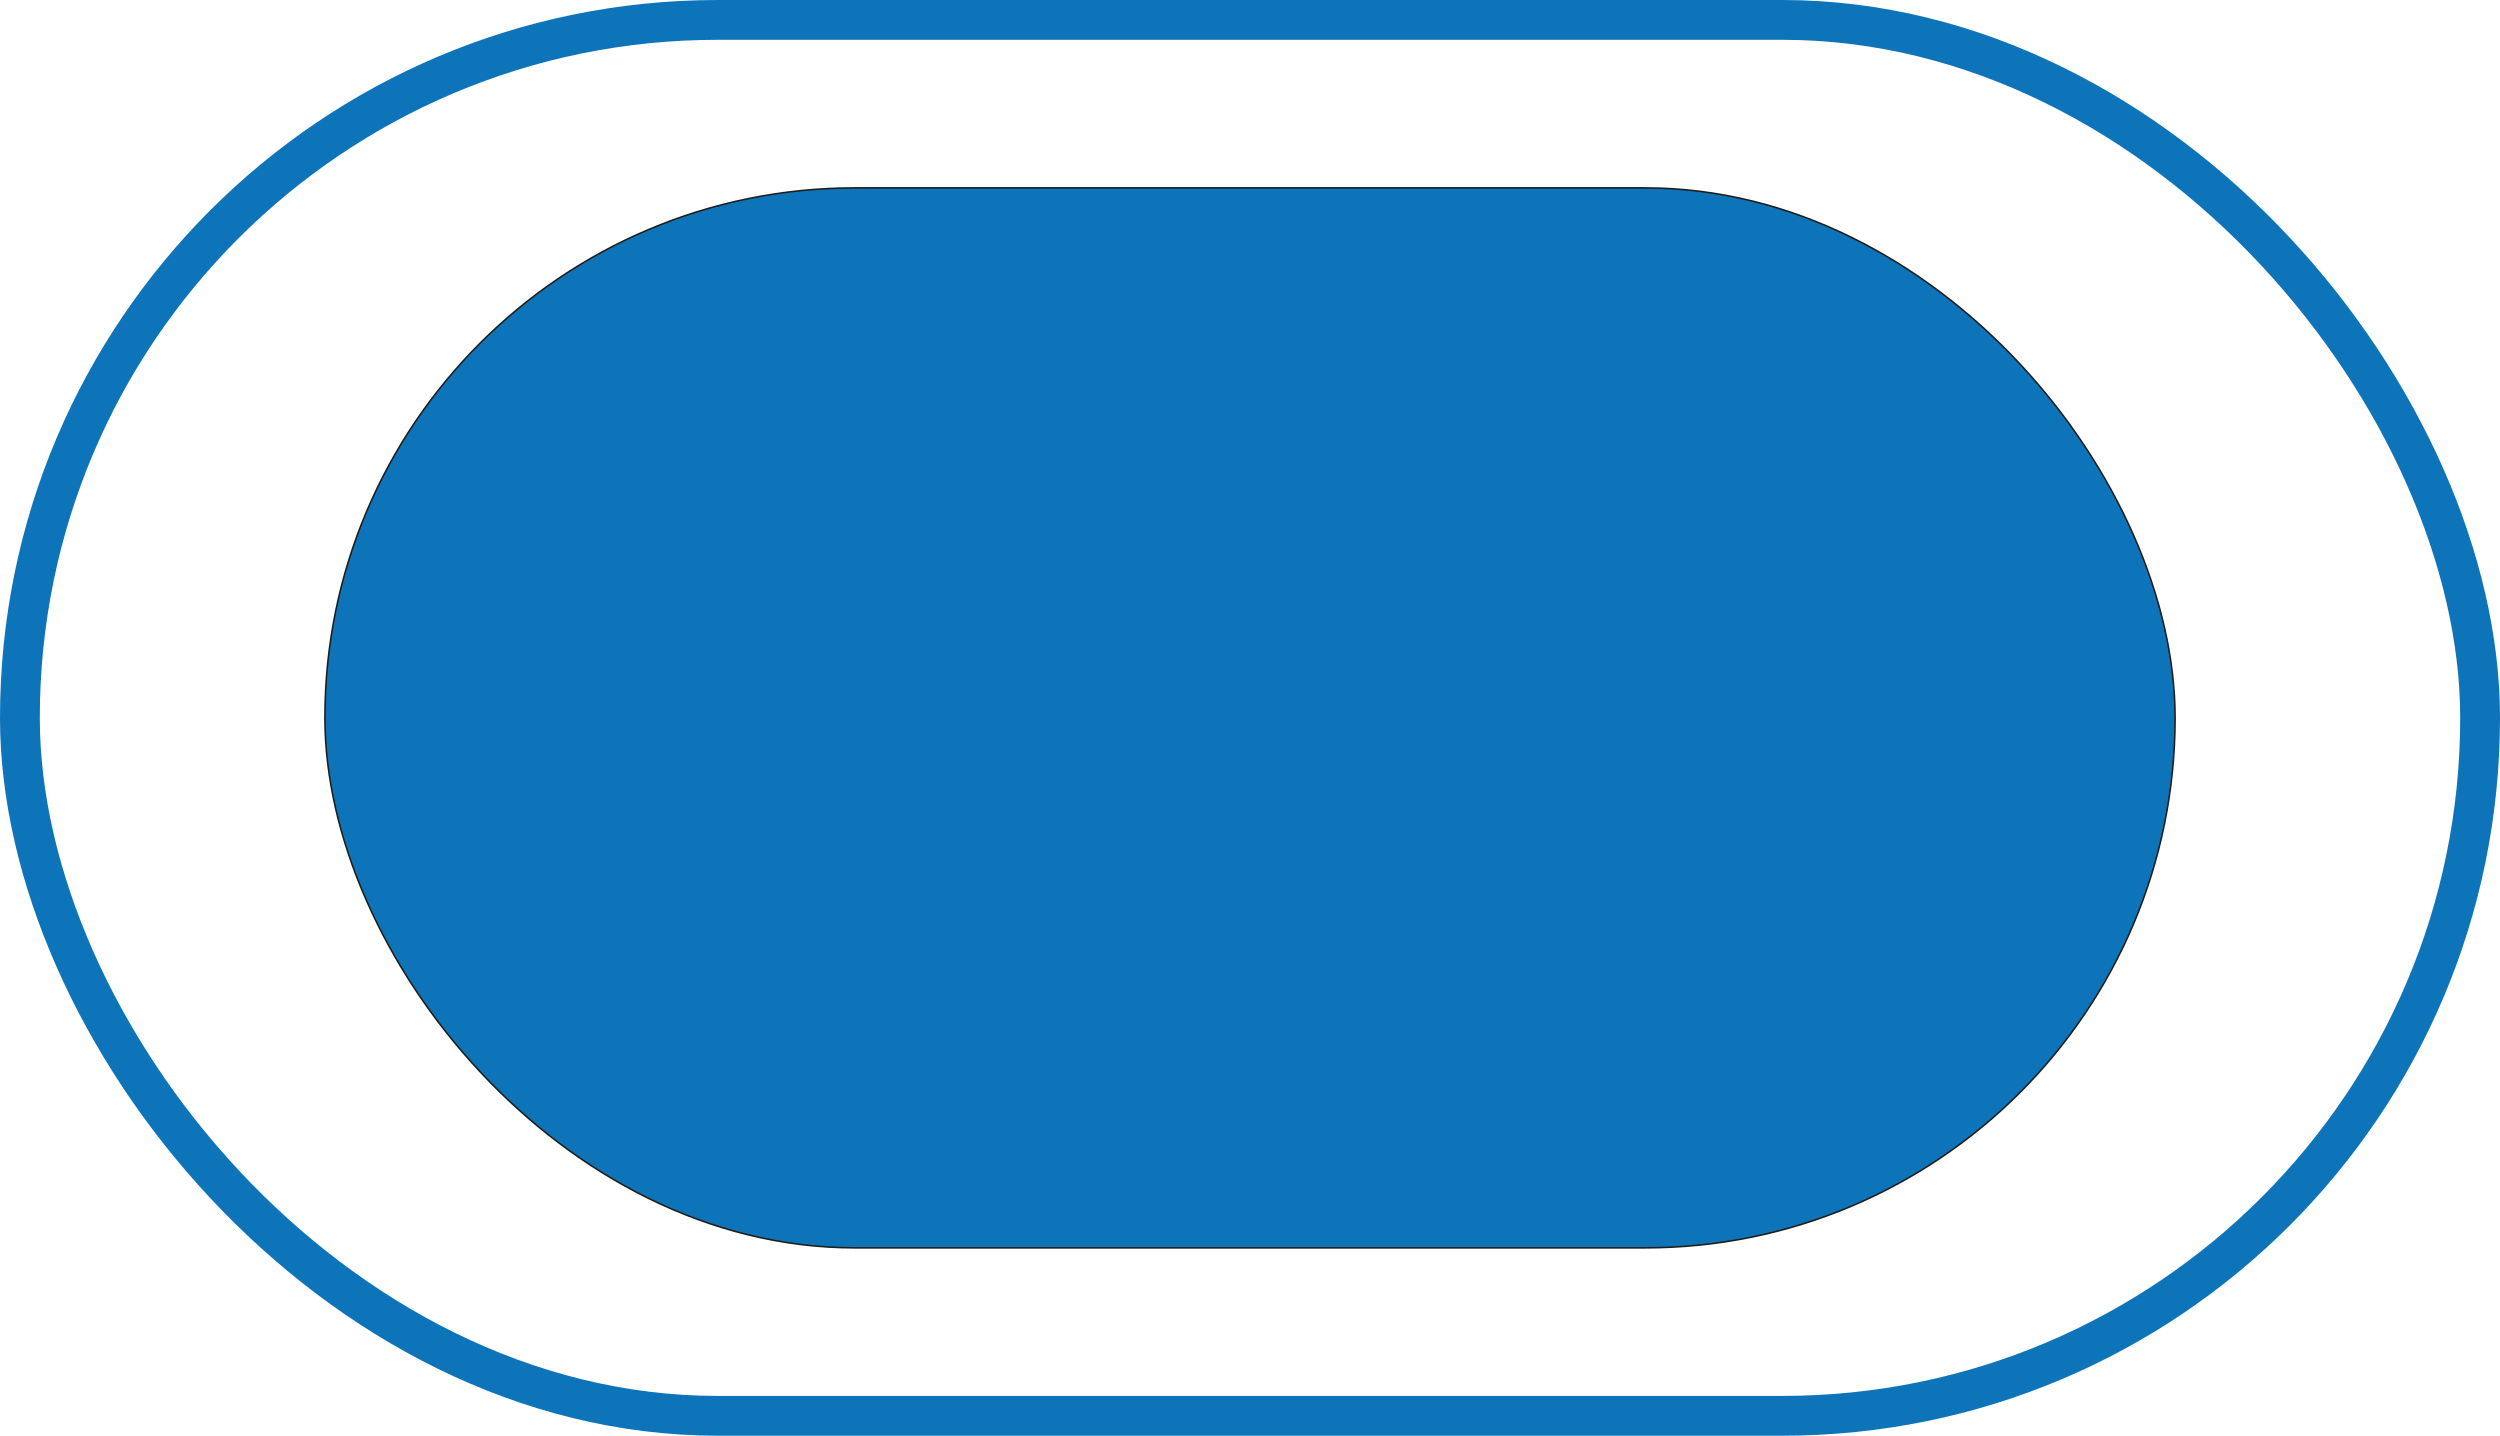
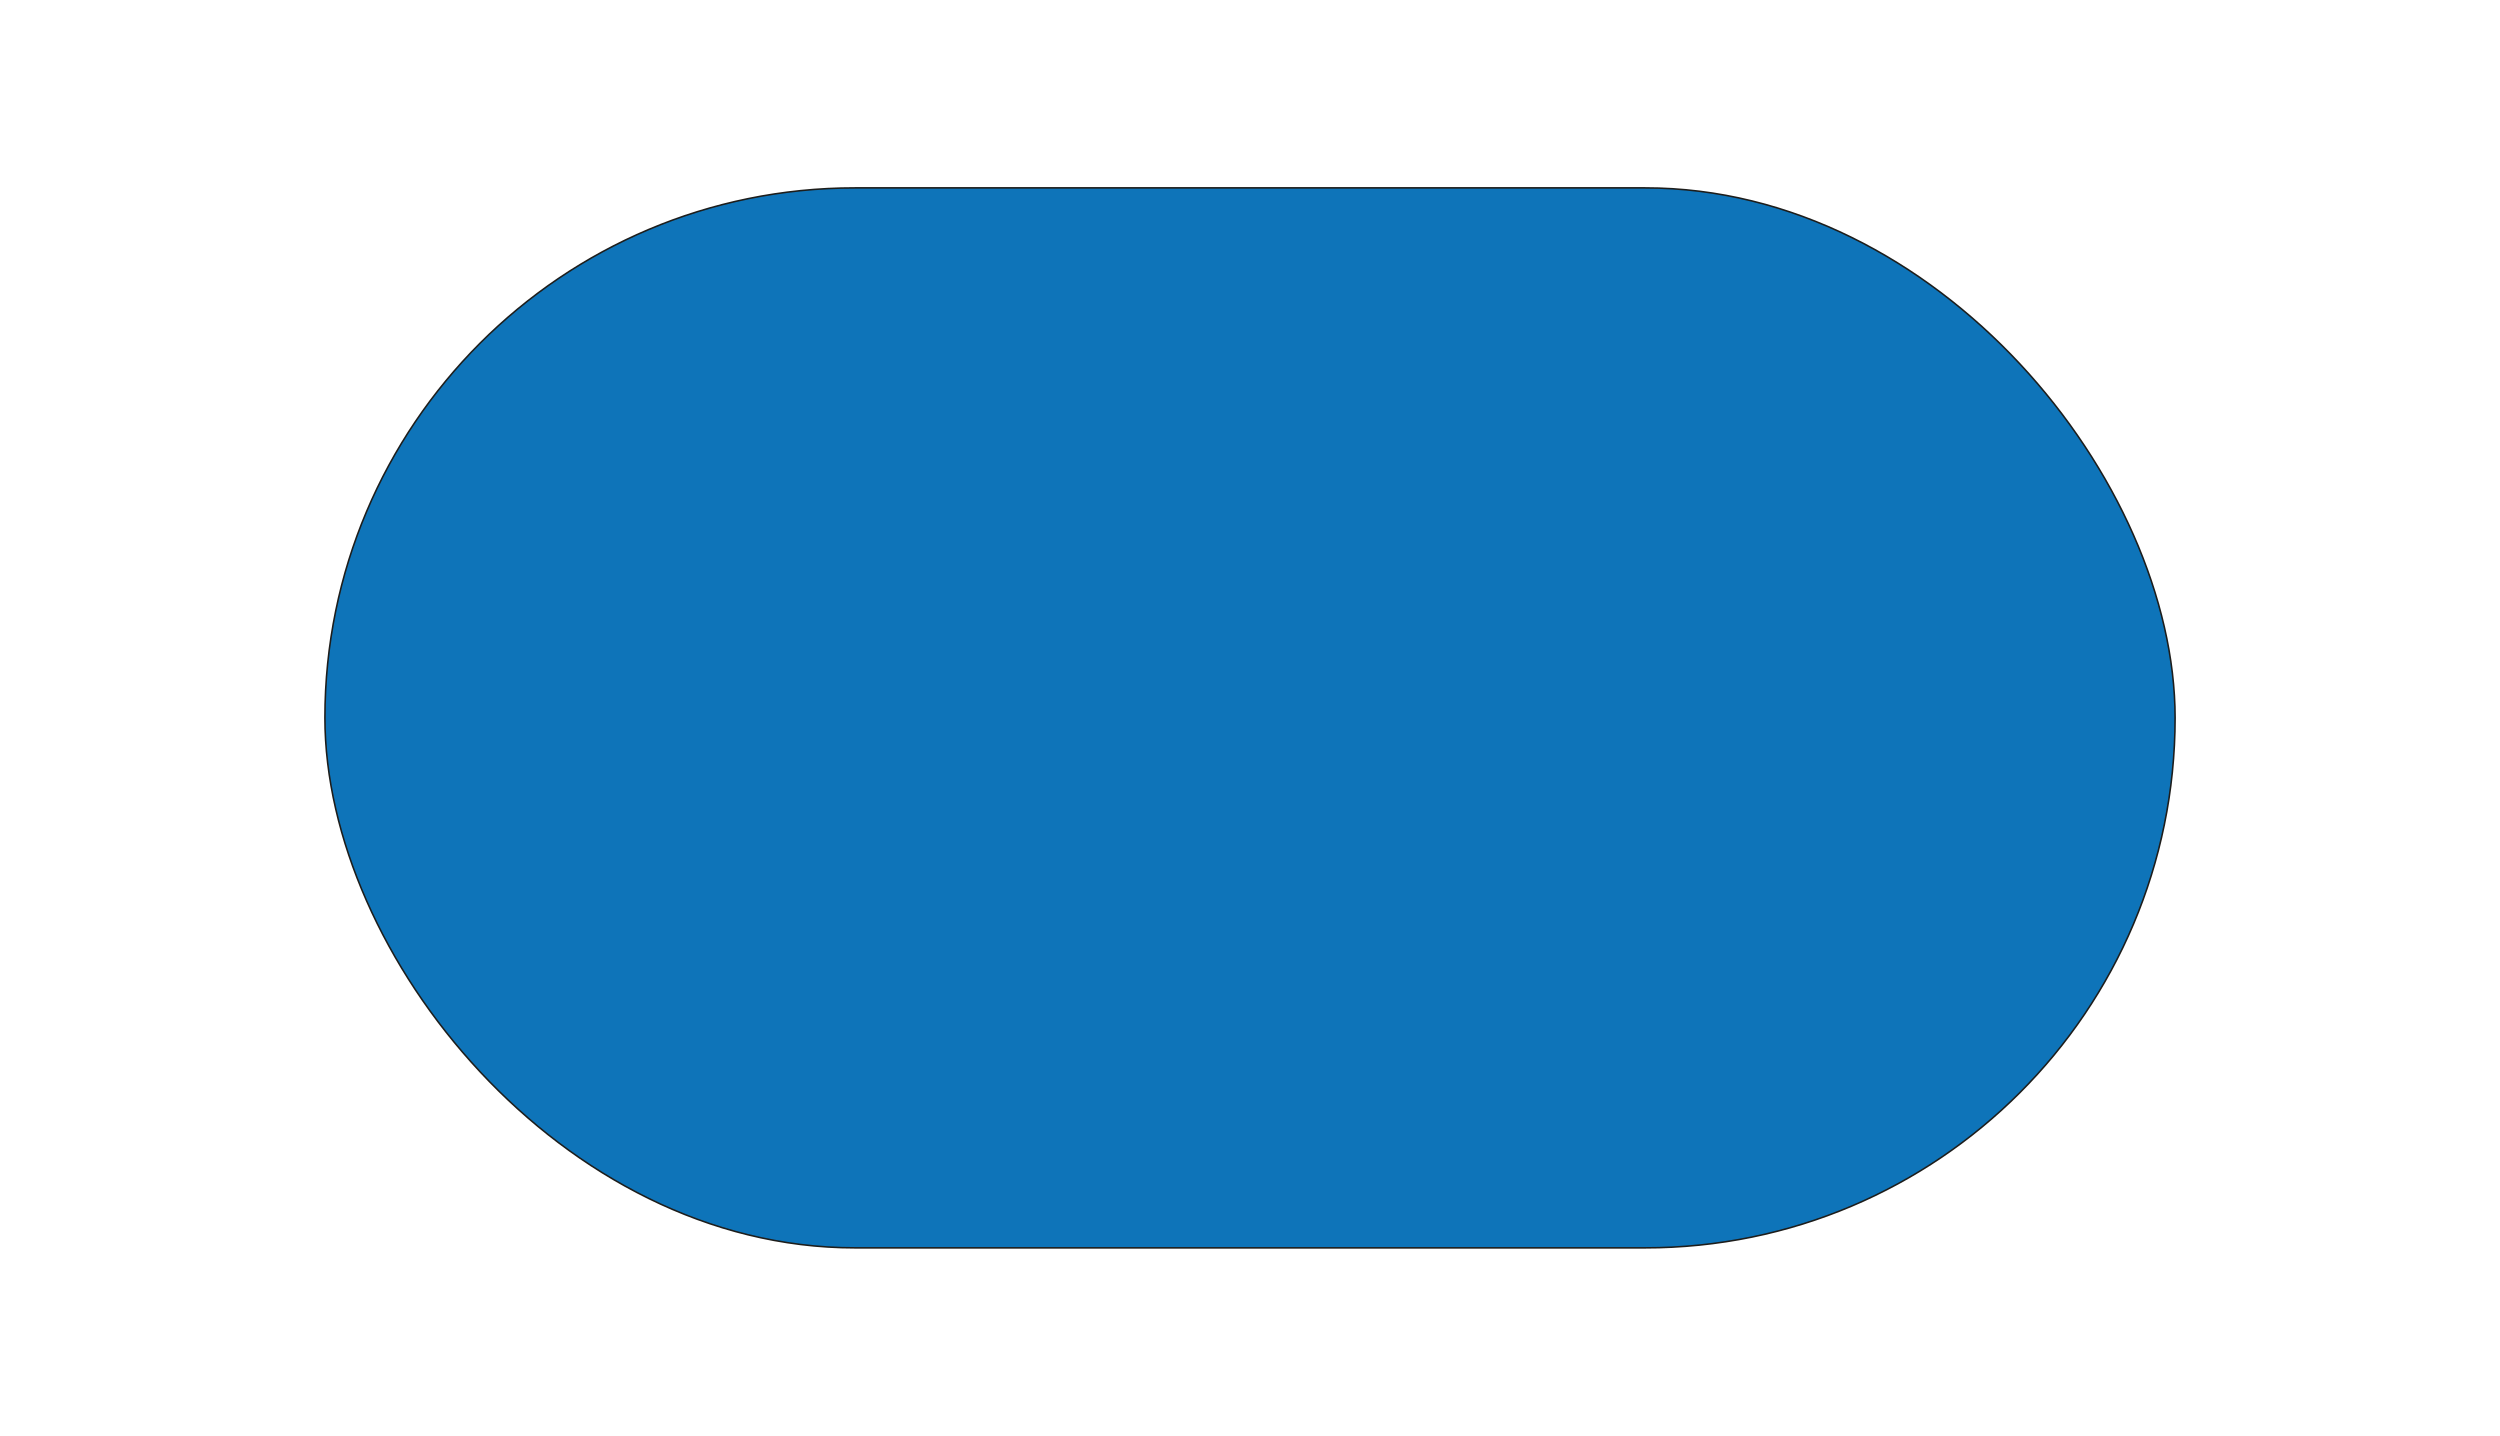
<svg xmlns="http://www.w3.org/2000/svg" id="Livello_1" data-name="Livello 1" viewBox="0 0 1570.04 901.66">
  <defs>
    <style>      .cls-1 {        fill: #0e74b9;        stroke: #1d1d1b;      }      .cls-1, .cls-2 {        stroke-miterlimit: 10;      }      .cls-2 {        fill: none;        stroke: #0e74b9;        stroke-width: 25px;      }    </style>
  </defs>
  <rect class="cls-1" x="204.05" y="118" width="1161.95" height="665.67" rx="332.83" ry="332.83" />
-   <rect class="cls-2" x="12.5" y="12.5" width="1545.04" height="876.66" rx="438.33" ry="438.33" />
</svg>